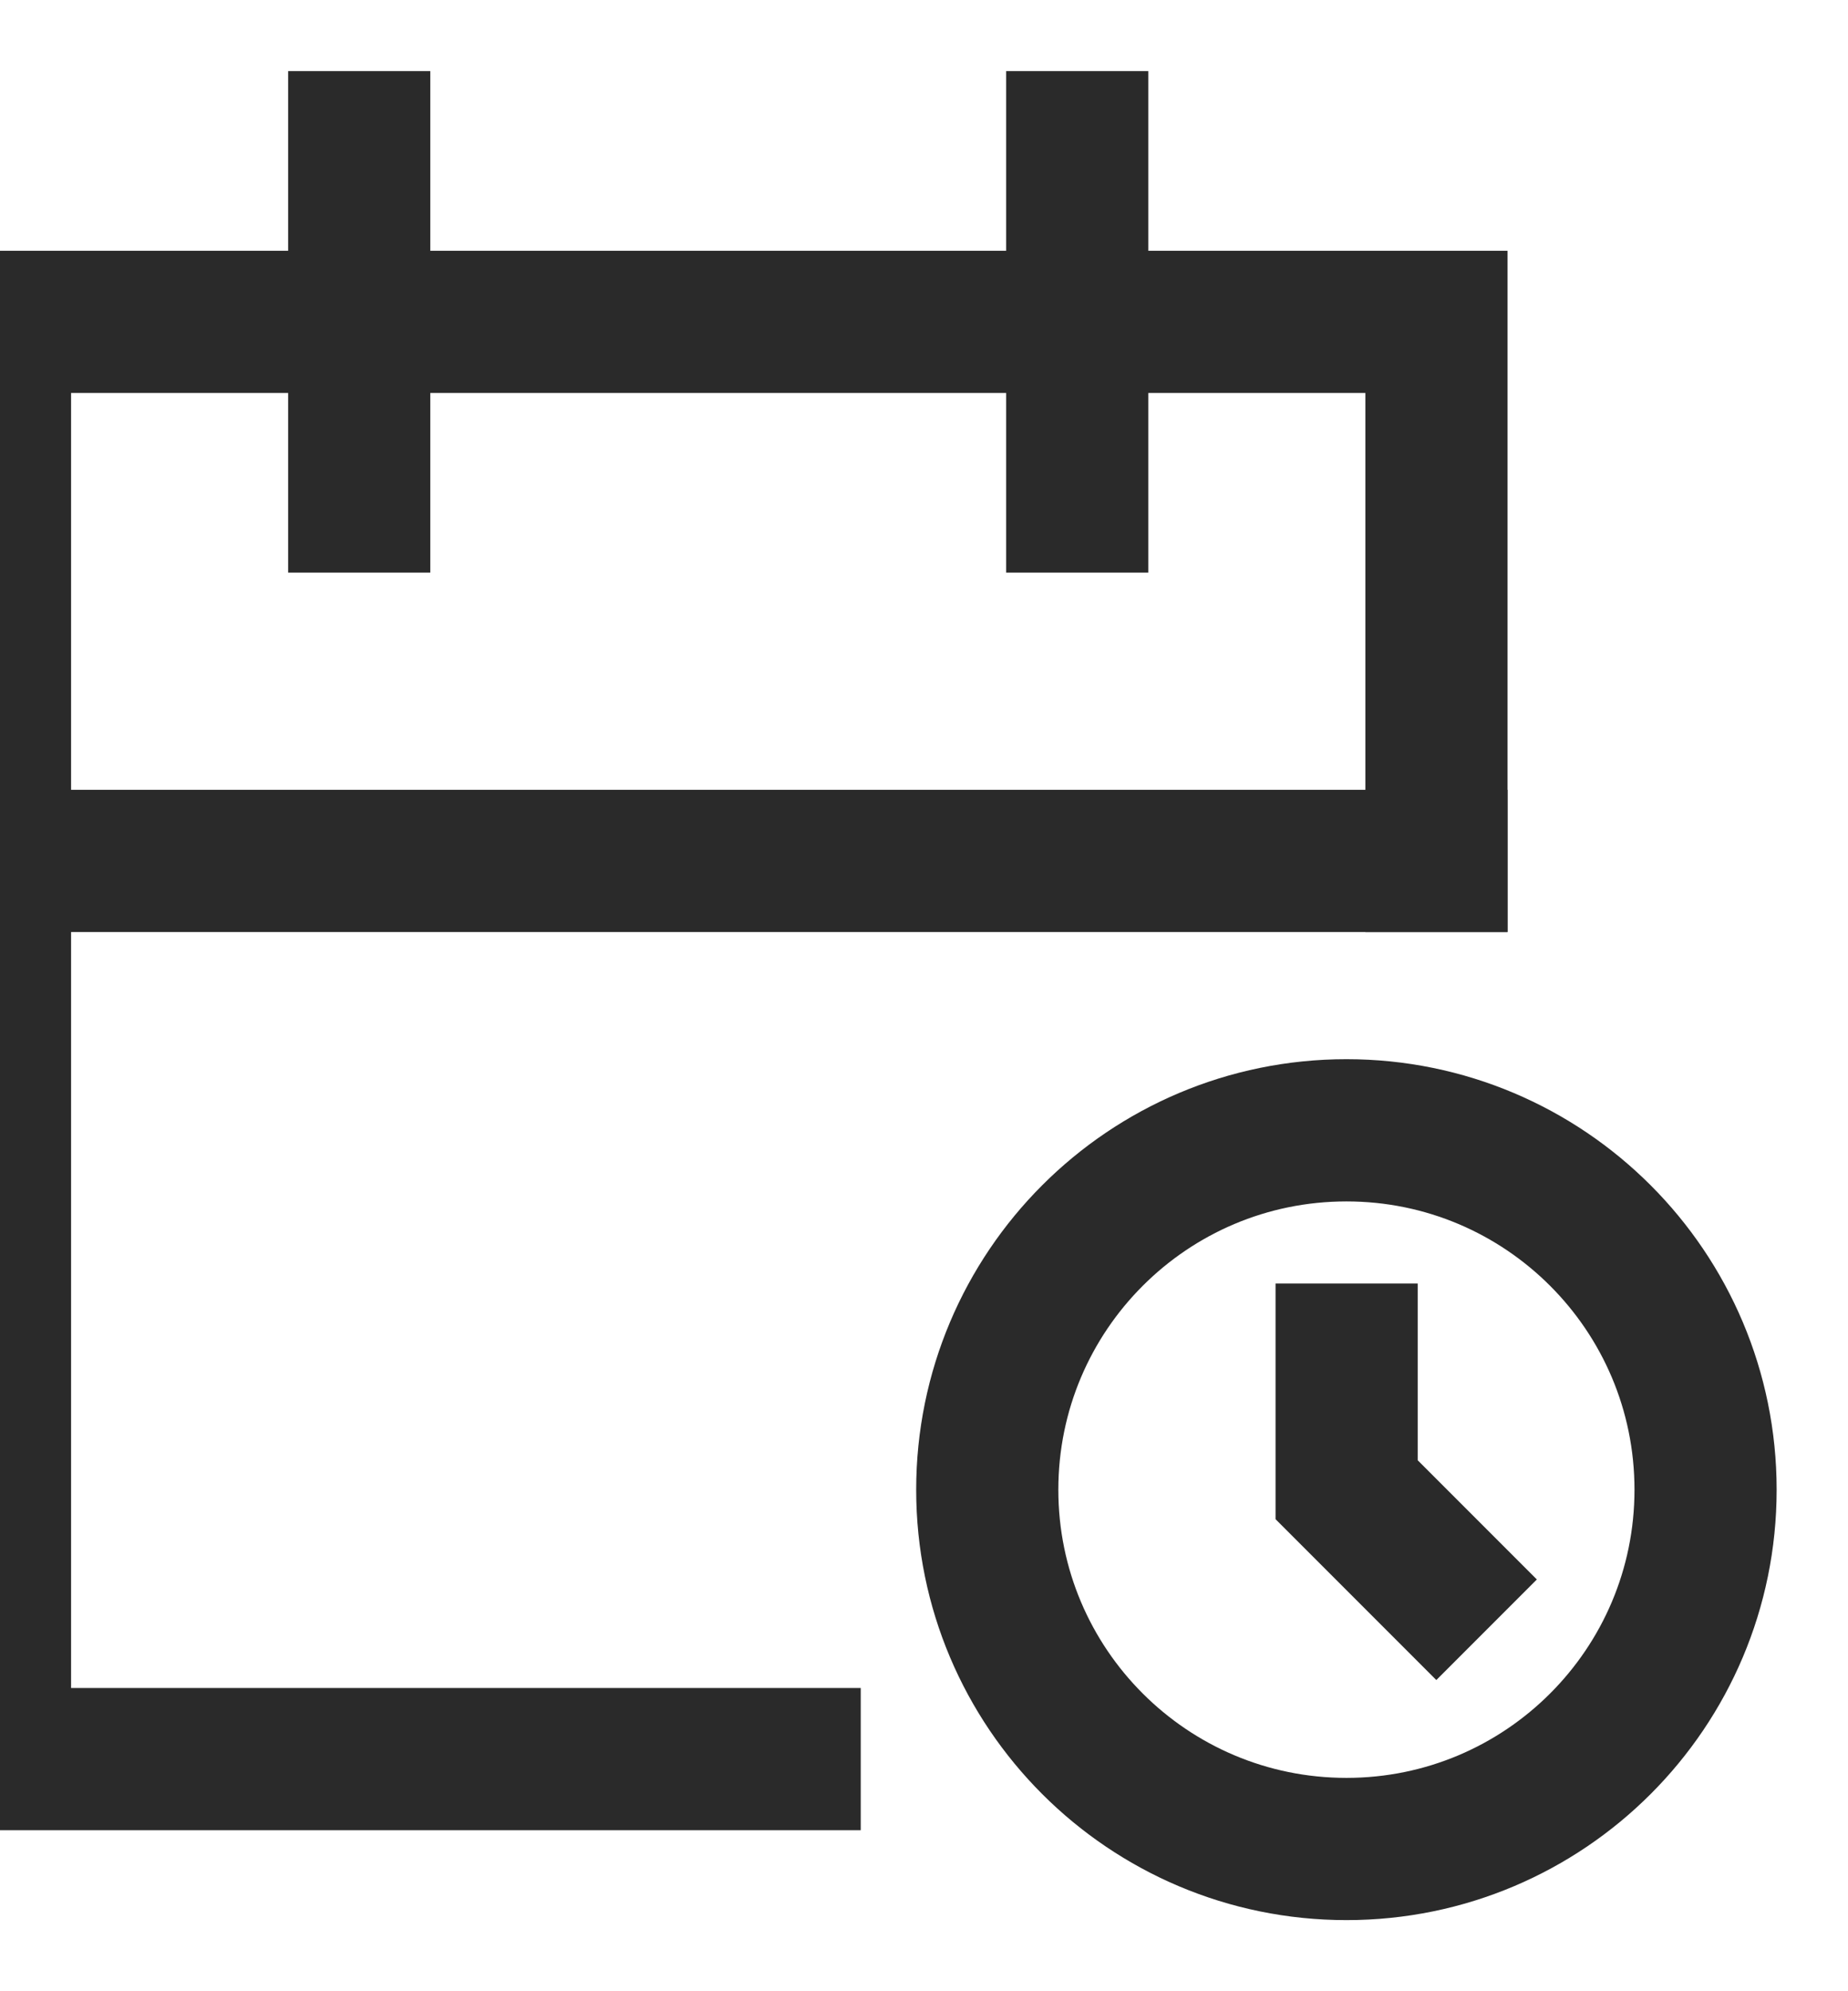
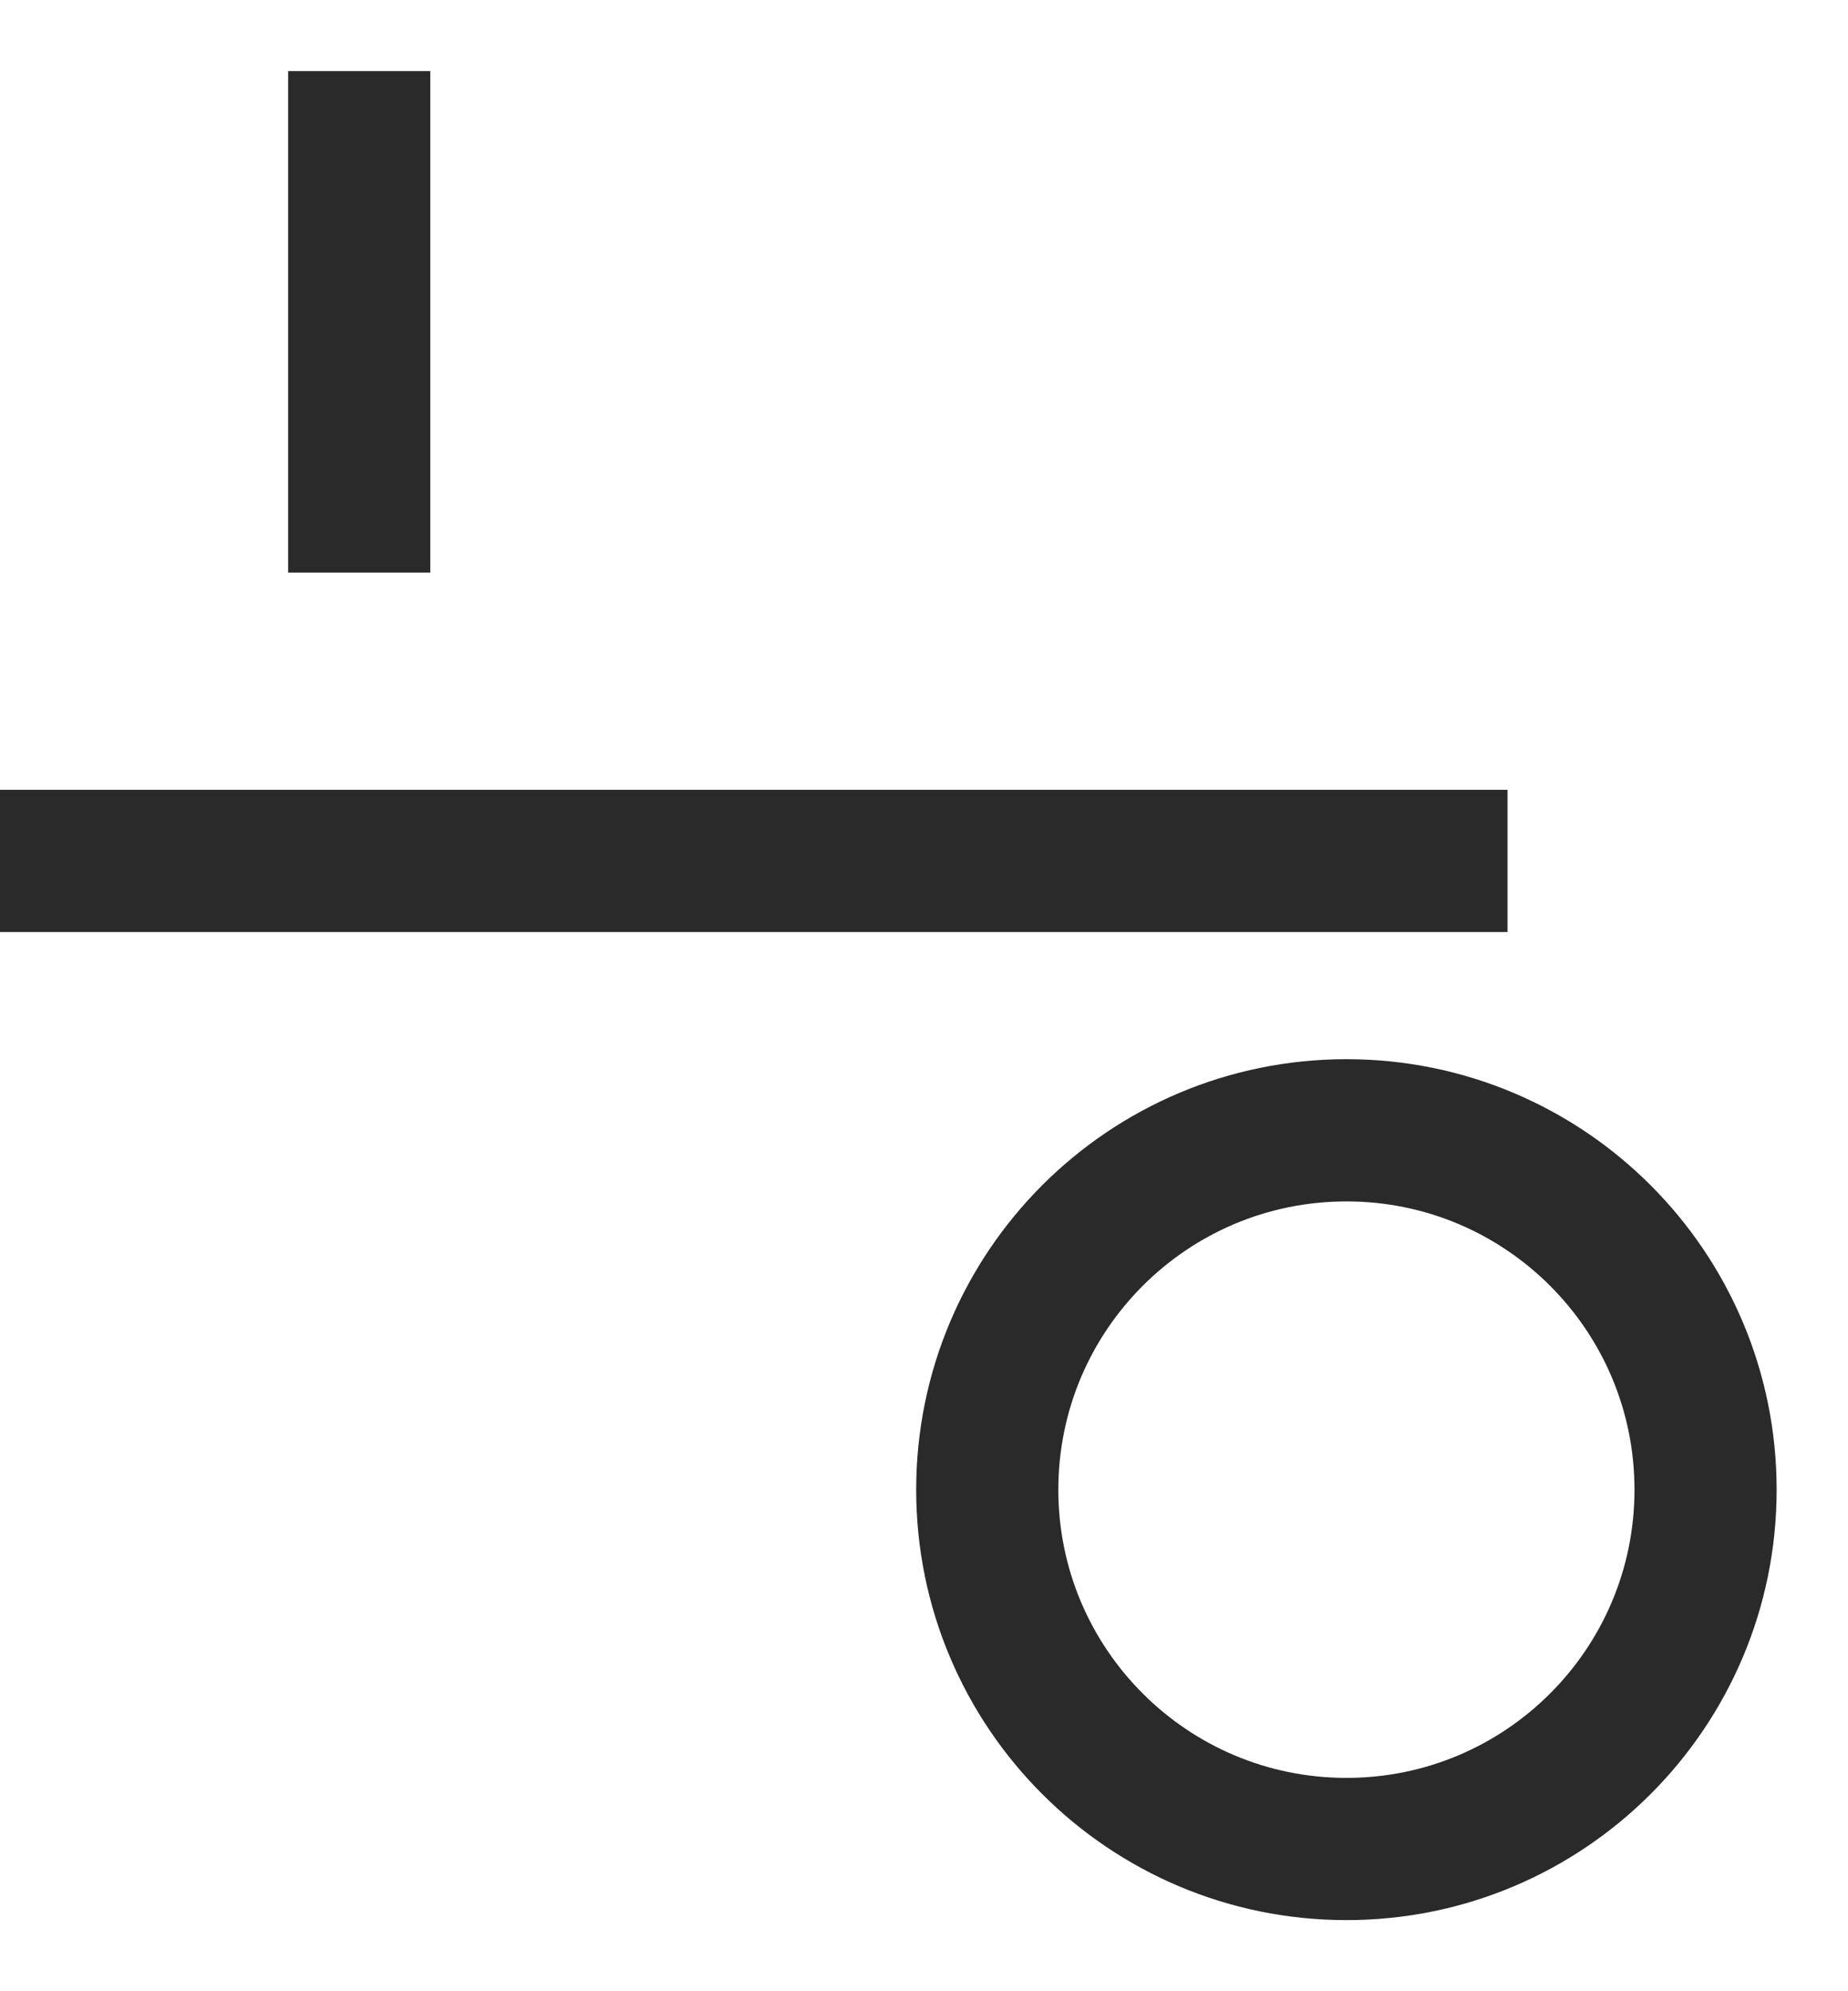
<svg xmlns="http://www.w3.org/2000/svg" width="13" height="14" viewBox="0 0 13 14" fill="none">
-   <path d="M5.555 12.368H1.263C0.922 12.368 0 12.368 0 12.368C0 12.368 0 11.452 0 11.105V3.526C0 3.191 0 2.263 0 2.263C0 2.263 0.928 2.263 1.263 2.263H8.842C9.177 2.263 10.105 2.263 10.105 2.263C10.105 2.263 10.105 3.191 10.105 3.526V6.053" stroke="#2A2A2A" stroke-linecap="square" />
  <path d="M9.472 13C10.867 13 11.998 11.869 11.998 10.474C11.998 9.078 10.867 7.947 9.472 7.947C8.076 7.947 6.945 9.078 6.945 10.474C6.945 11.869 8.076 13 9.472 13Z" stroke="#2A2A2A" stroke-linecap="square" />
-   <path d="M7.578 1V3.526" stroke="#2A2A2A" stroke-linecap="square" />
  <path d="M2.527 1V3.526" stroke="#2A2A2A" stroke-linecap="square" />
  <path d="M0 6.053H10.105" stroke="#2A2A2A" stroke-linecap="square" />
-   <path d="M9.473 9.524V10.474L10.104 11.105" stroke="#2A2A2A" stroke-linecap="square" />
</svg>